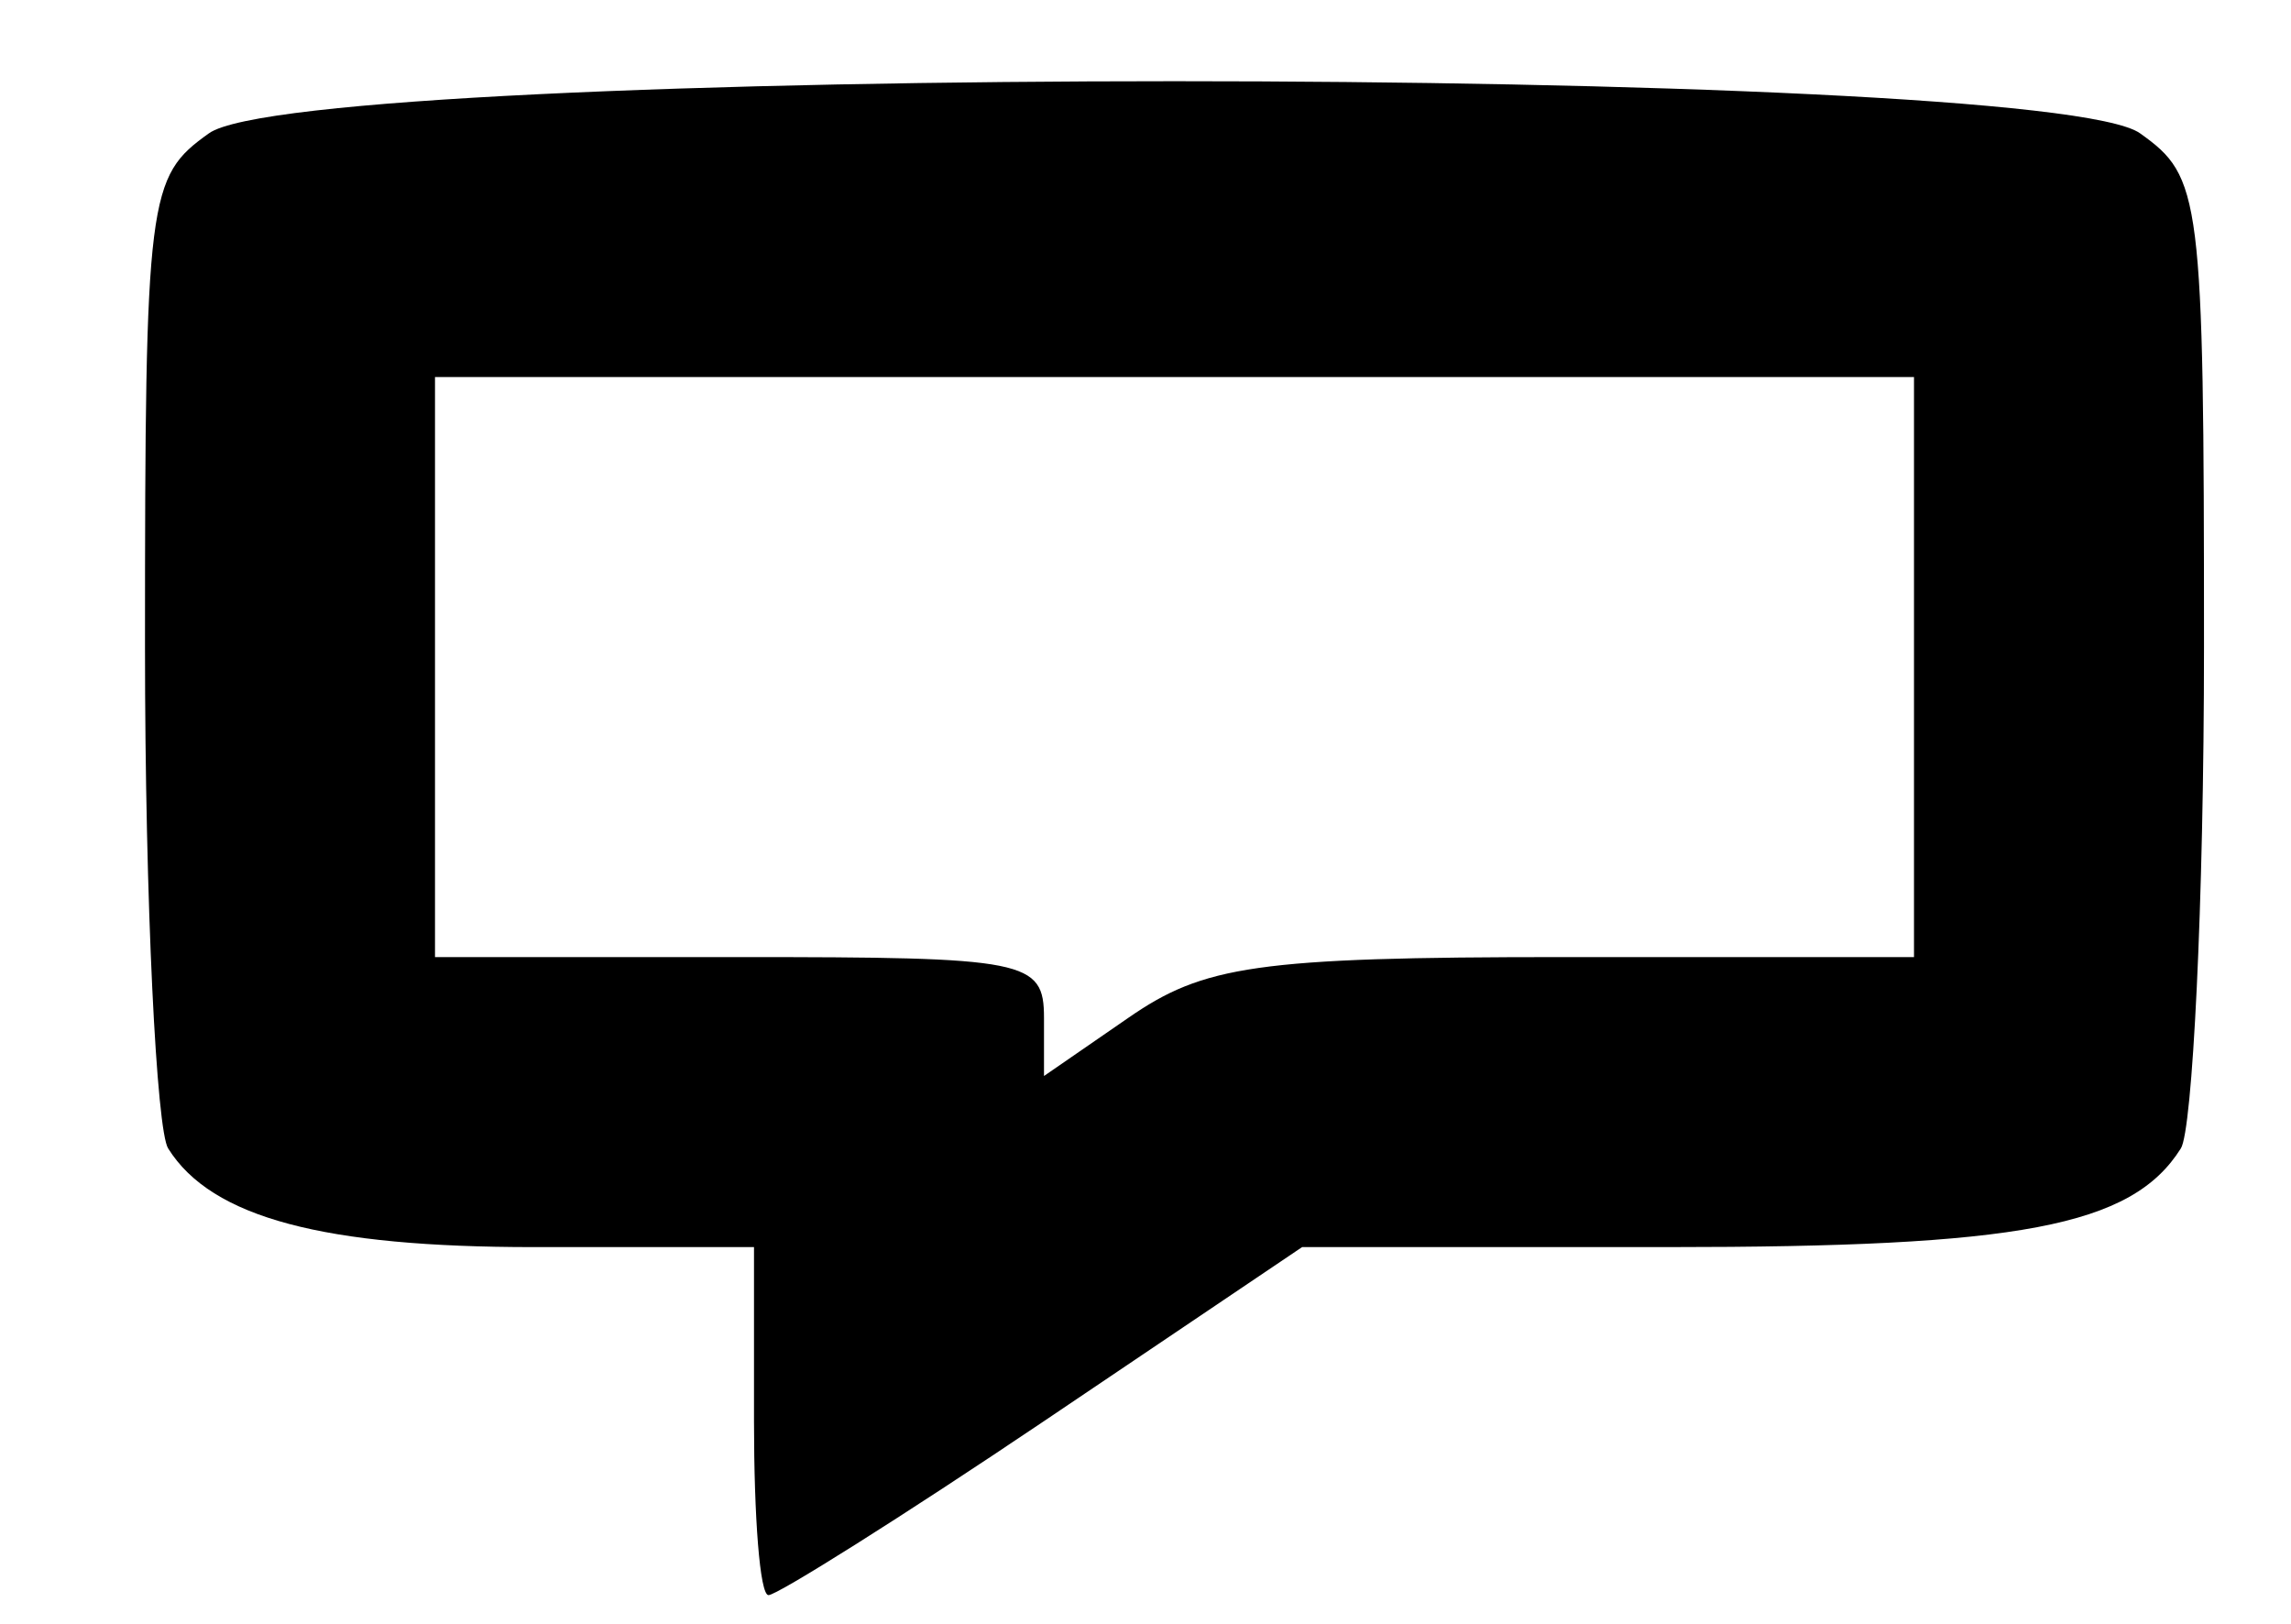
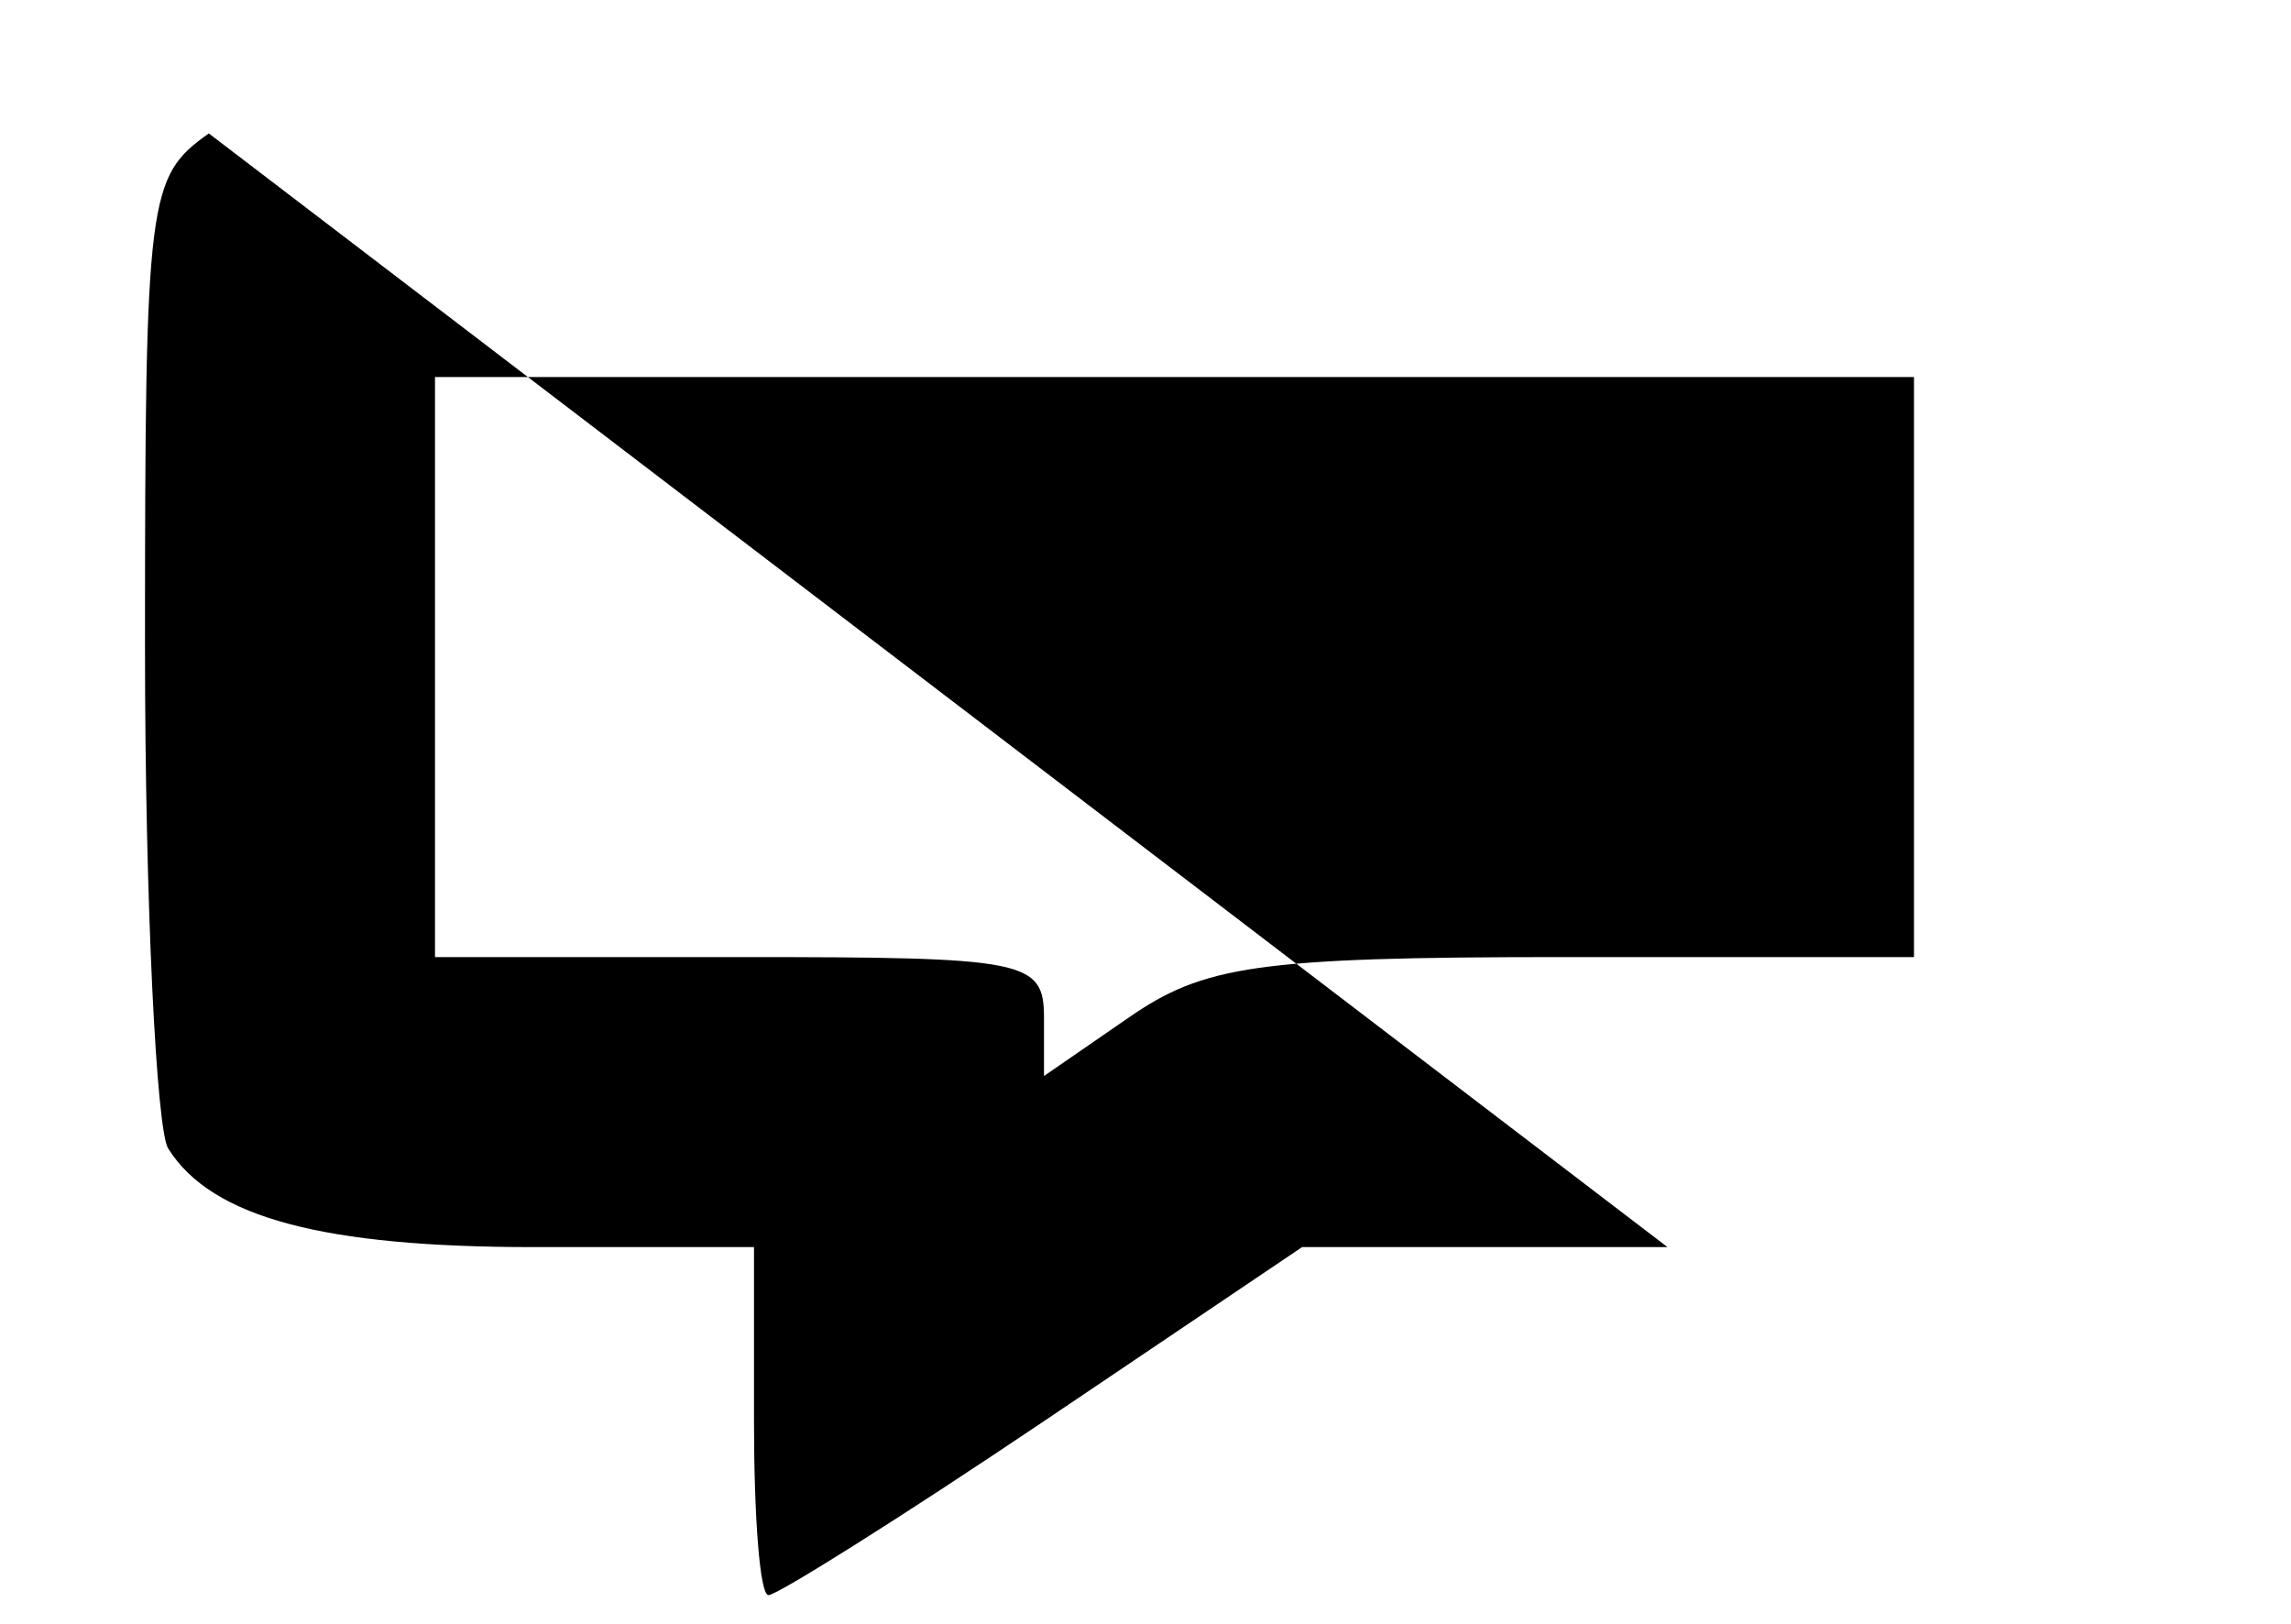
<svg xmlns="http://www.w3.org/2000/svg" version="1.0" width="79pt" height="56pt" viewBox="0 0 79 56" preserveAspectRatio="xMidYMid meet">
  <g transform="translate(0,56) scale(0.1,-0.1)" fill="#000000" stroke="none">
-     <path d="M72 514 c-21 -15 -22 -21 -22 -177 0 -89 4 -167 8 -173 15 -24 54 -34 126 -34 l76 0 0 -60 c0 -33 2 -60 5 -60 3 0 46 27 95 60 l89 60 126 0 c121 0 160 7 177 34 4 6 8 84 8 173 0 156 -1 162 -22 177 -33 24 -633 24 -666 0z m588 -184 l0 -100 -121 0 c-106 0 -124 -3 -150 -21 l-29 -20 0 20 c0 20 -6 21 -105 21 l-105 0 0 100 0 100 255 0 255 0 0 -100z" />
+     <path d="M72 514 c-21 -15 -22 -21 -22 -177 0 -89 4 -167 8 -173 15 -24 54 -34 126 -34 l76 0 0 -60 c0 -33 2 -60 5 -60 3 0 46 27 95 60 l89 60 126 0 z m588 -184 l0 -100 -121 0 c-106 0 -124 -3 -150 -21 l-29 -20 0 20 c0 20 -6 21 -105 21 l-105 0 0 100 0 100 255 0 255 0 0 -100z" />
  </g>
</svg>